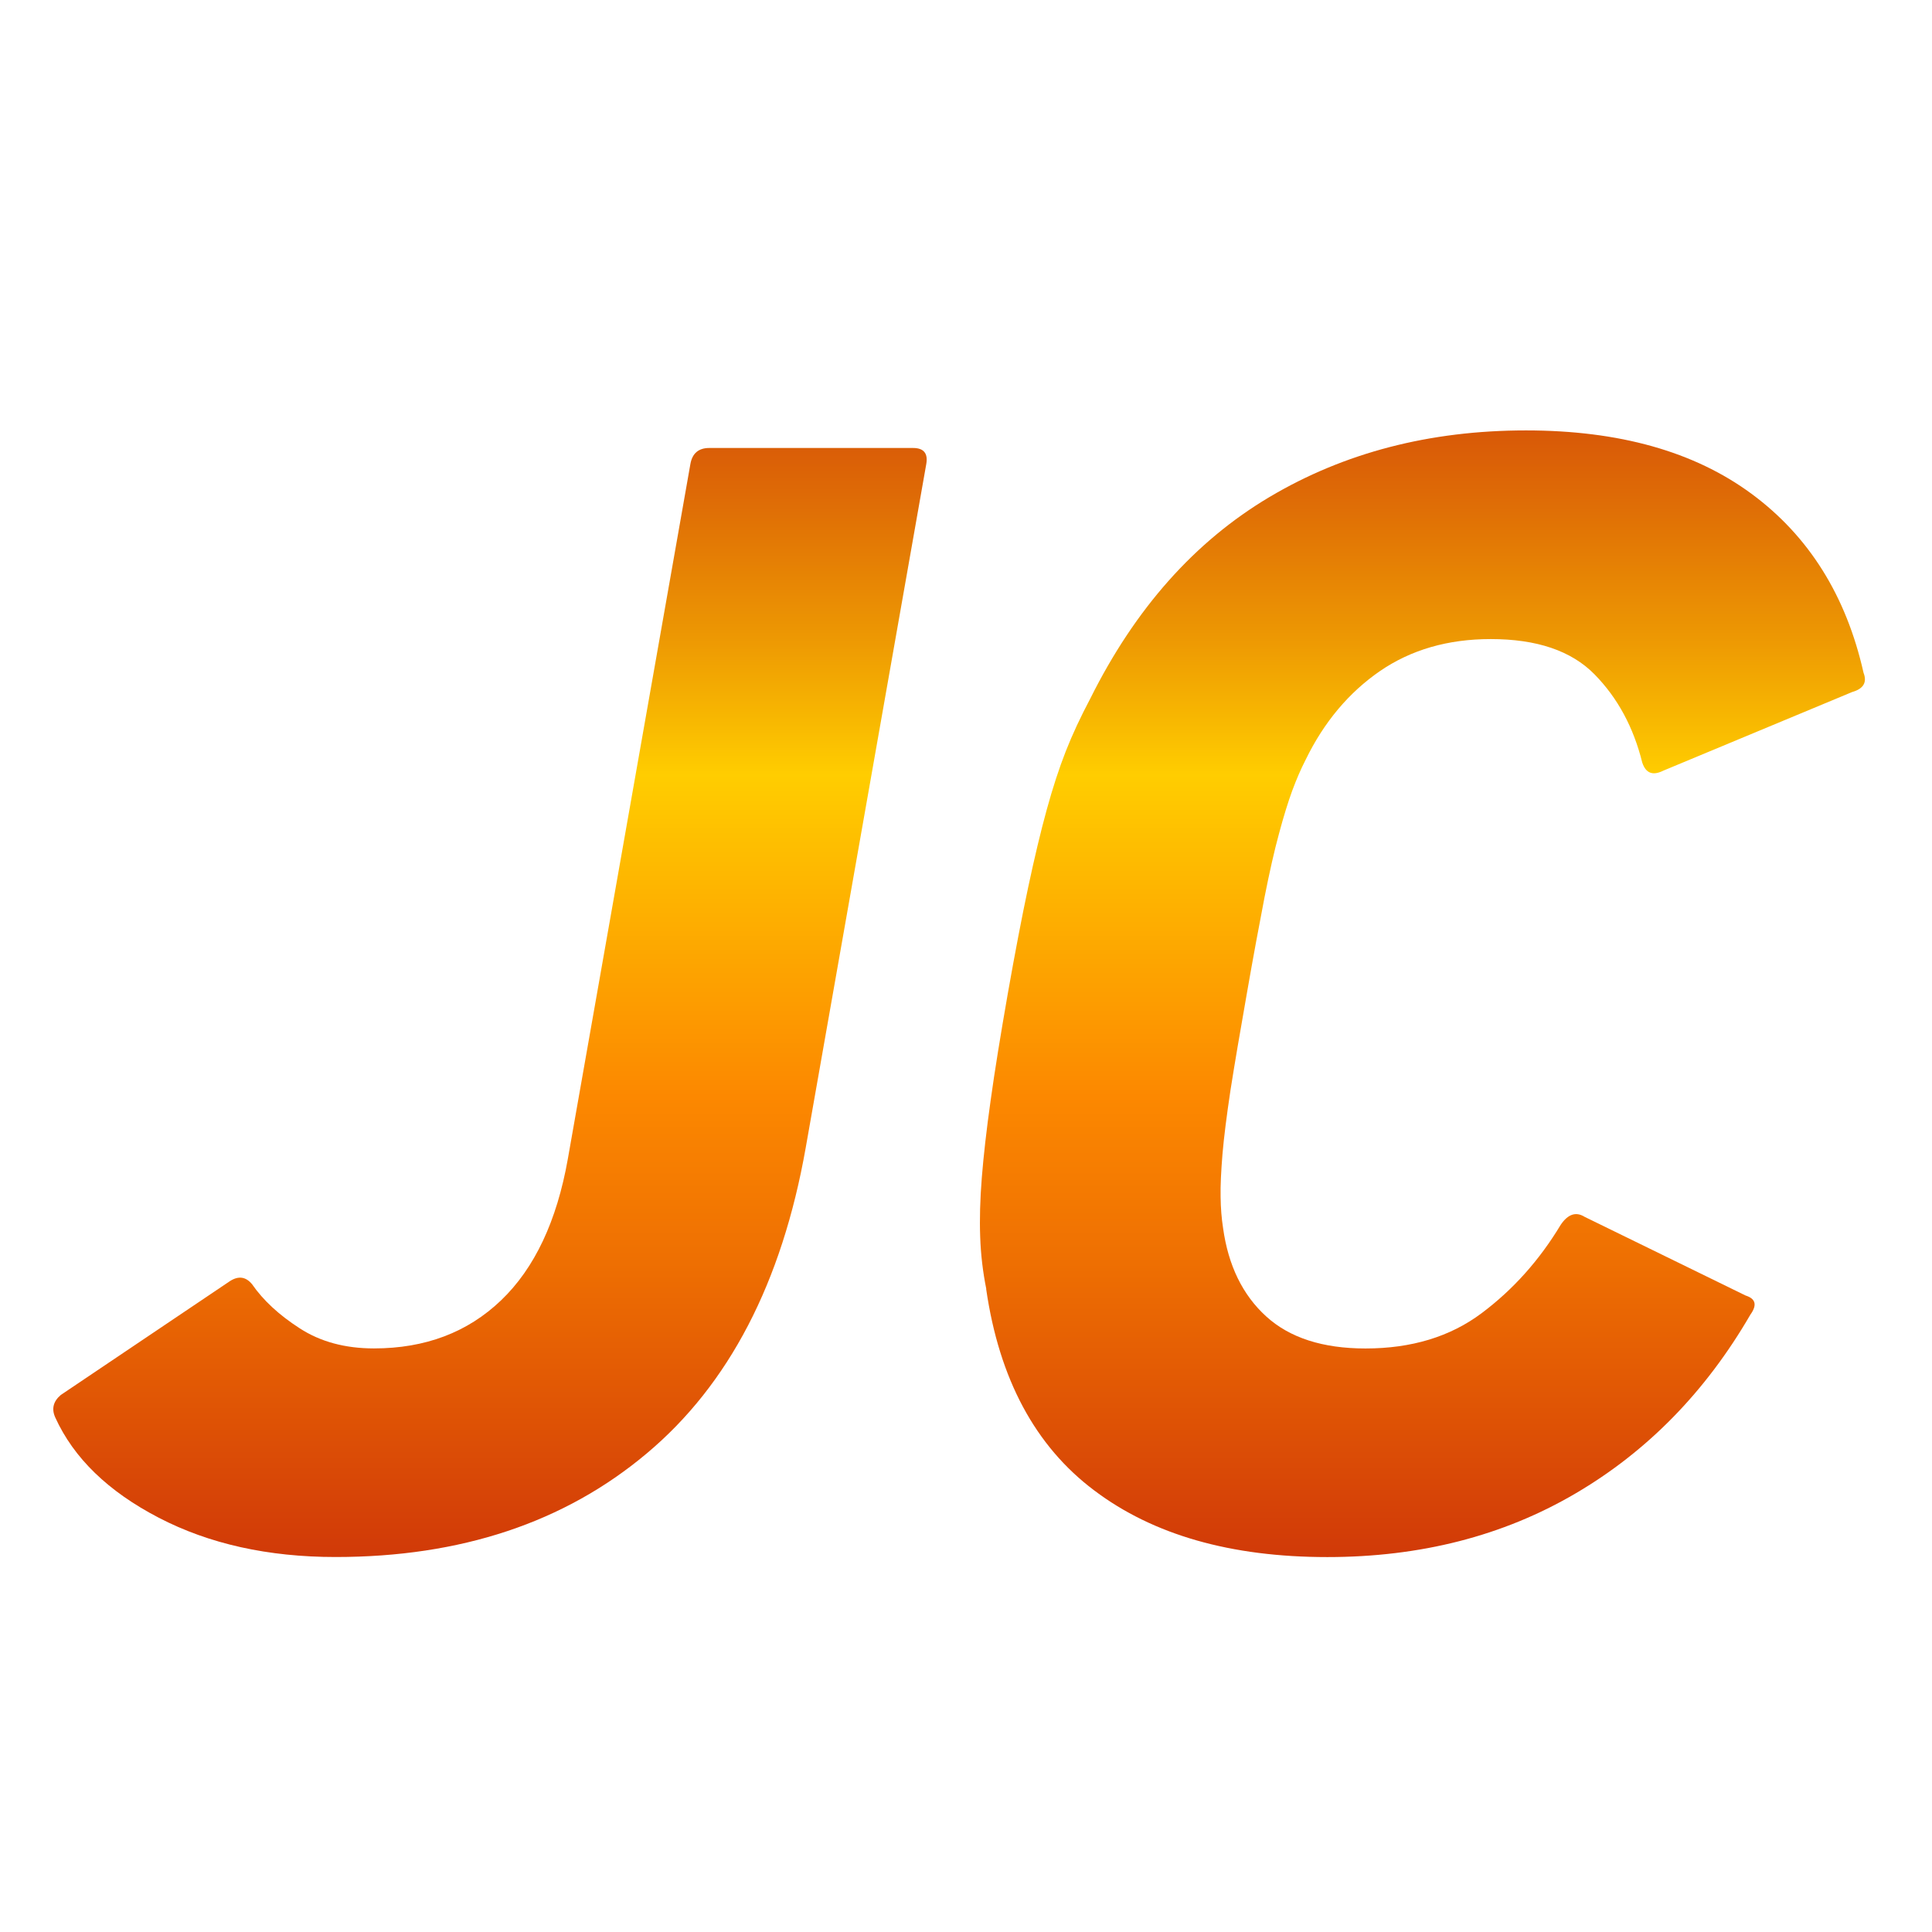
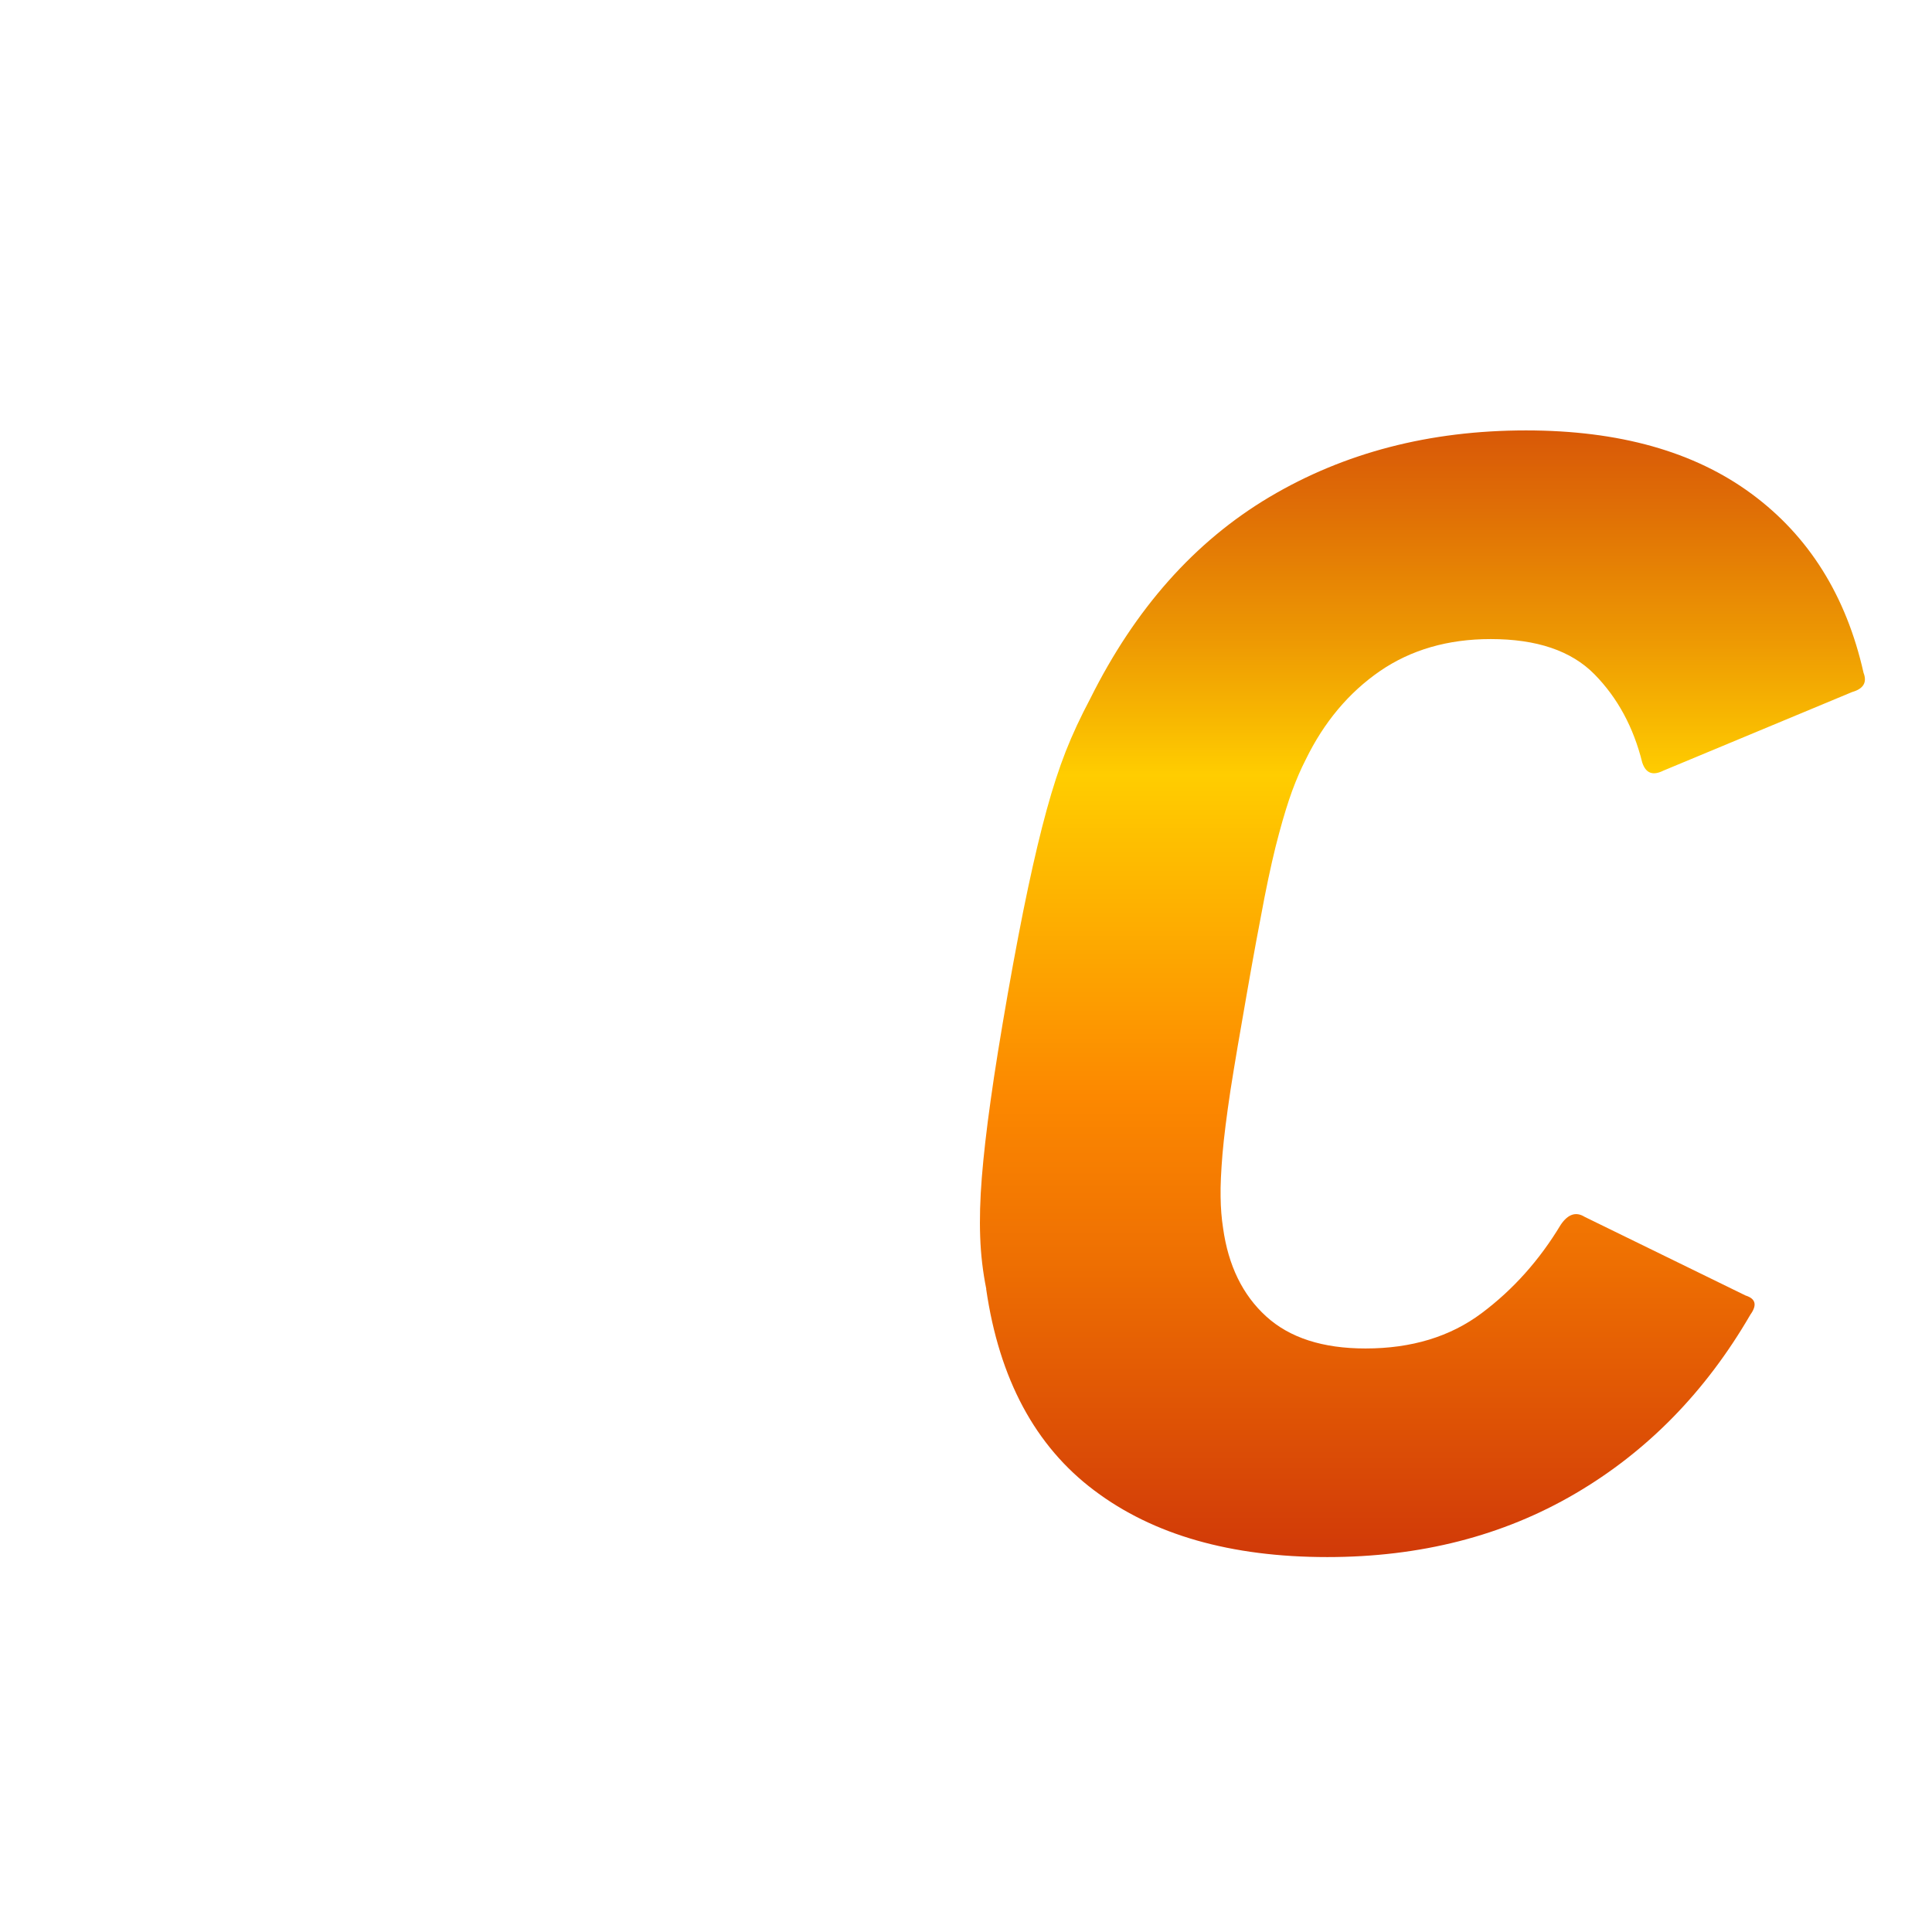
<svg xmlns="http://www.w3.org/2000/svg" id="a" width="32" height="32" viewBox="0 0 32 32">
  <defs>
    <style>.c{fill:url(#b);}</style>
    <linearGradient id="b" x1="15.886" y1="3.241" x2="15.886" y2="26.936" gradientUnits="userSpaceOnUse">
      <stop offset="0" stop-color="#ca2d0a" />
      <stop offset=".048" stop-color="#cc3409" />
      <stop offset=".121" stop-color="#d34808" />
      <stop offset=".209" stop-color="#de6a06" />
      <stop offset=".309" stop-color="#ed9803" />
      <stop offset=".405" stop-color="#ffcd00" />
      <stop offset=".63" stop-color="#fc8800" />
      <stop offset=".746" stop-color="#ee6f02" />
      <stop offset=".991" stop-color="#cb2f09" />
      <stop offset="1" stop-color="#ca2d0a" />
    </linearGradient>
  </defs>
-   <path class="c" d="M.915,23.477c-.064-.142-.033-.266.092-.372l2.805-1.888c.14-.088.26-.071.363.054.184.266.446.509.789.73.342.222.752.333,1.23.333.851,0,1.553-.267,2.107-.798s.922-1.312,1.104-2.34l2.03-11.51c.031-.177.136-.266.312-.266h3.376c.177,0,.25.089.219.266l-1.997,11.325c-.394,2.232-1.271,3.921-2.634,5.063-1.362,1.144-3.08,1.715-5.153,1.715-1.117,0-2.094-.217-2.929-.651-.836-.434-1.408-.987-1.714-1.661Z" />
  <path class="c" d="M16.336,21.35c-.057-.283-.091-.571-.101-.863-.011-.292-.002-.621.027-.984.029-.362.077-.788.146-1.276.067-.486.163-1.076.284-1.768.122-.691.235-1.28.339-1.768.104-.488.205-.913.305-1.276.099-.362.205-.687.316-.97.111-.283.248-.575.408-.877.742-1.489,1.73-2.601,2.967-3.336,1.238-.735,2.654-1.103,4.248-1.103,1.543,0,2.787.35,3.736,1.05s1.568,1.688,1.855,2.964c.062.16-.002.266-.188.319l-3.127,1.302c-.176.088-.291.044-.35-.133-.145-.585-.408-1.072-.791-1.462-.385-.391-.957-.584-1.719-.584-.709,0-1.32.177-1.836.531-.514.355-.924.842-1.227,1.463-.082.159-.156.332-.225.518-.068.186-.141.42-.217.704-.078.284-.158.638-.242,1.063-.082.425-.182.957-.293,1.595-.113.639-.203,1.17-.27,1.596-.064.425-.109.78-.133,1.062-.023.284-.035.519-.031.705.002.186.016.359.041.519.086.62.324,1.108.713,1.462.389.355.938.532,1.646.532.762,0,1.404-.195,1.924-.585.521-.39.957-.878,1.309-1.463.119-.177.252-.222.395-.133l2.668,1.304c.168.053.193.158.078.318-.74,1.275-1.707,2.265-2.902,2.964-1.195.7-2.564,1.05-4.105,1.05-1.596,0-2.883-.367-3.859-1.103-.979-.735-1.575-1.848-1.791-3.337Z" />
</svg>